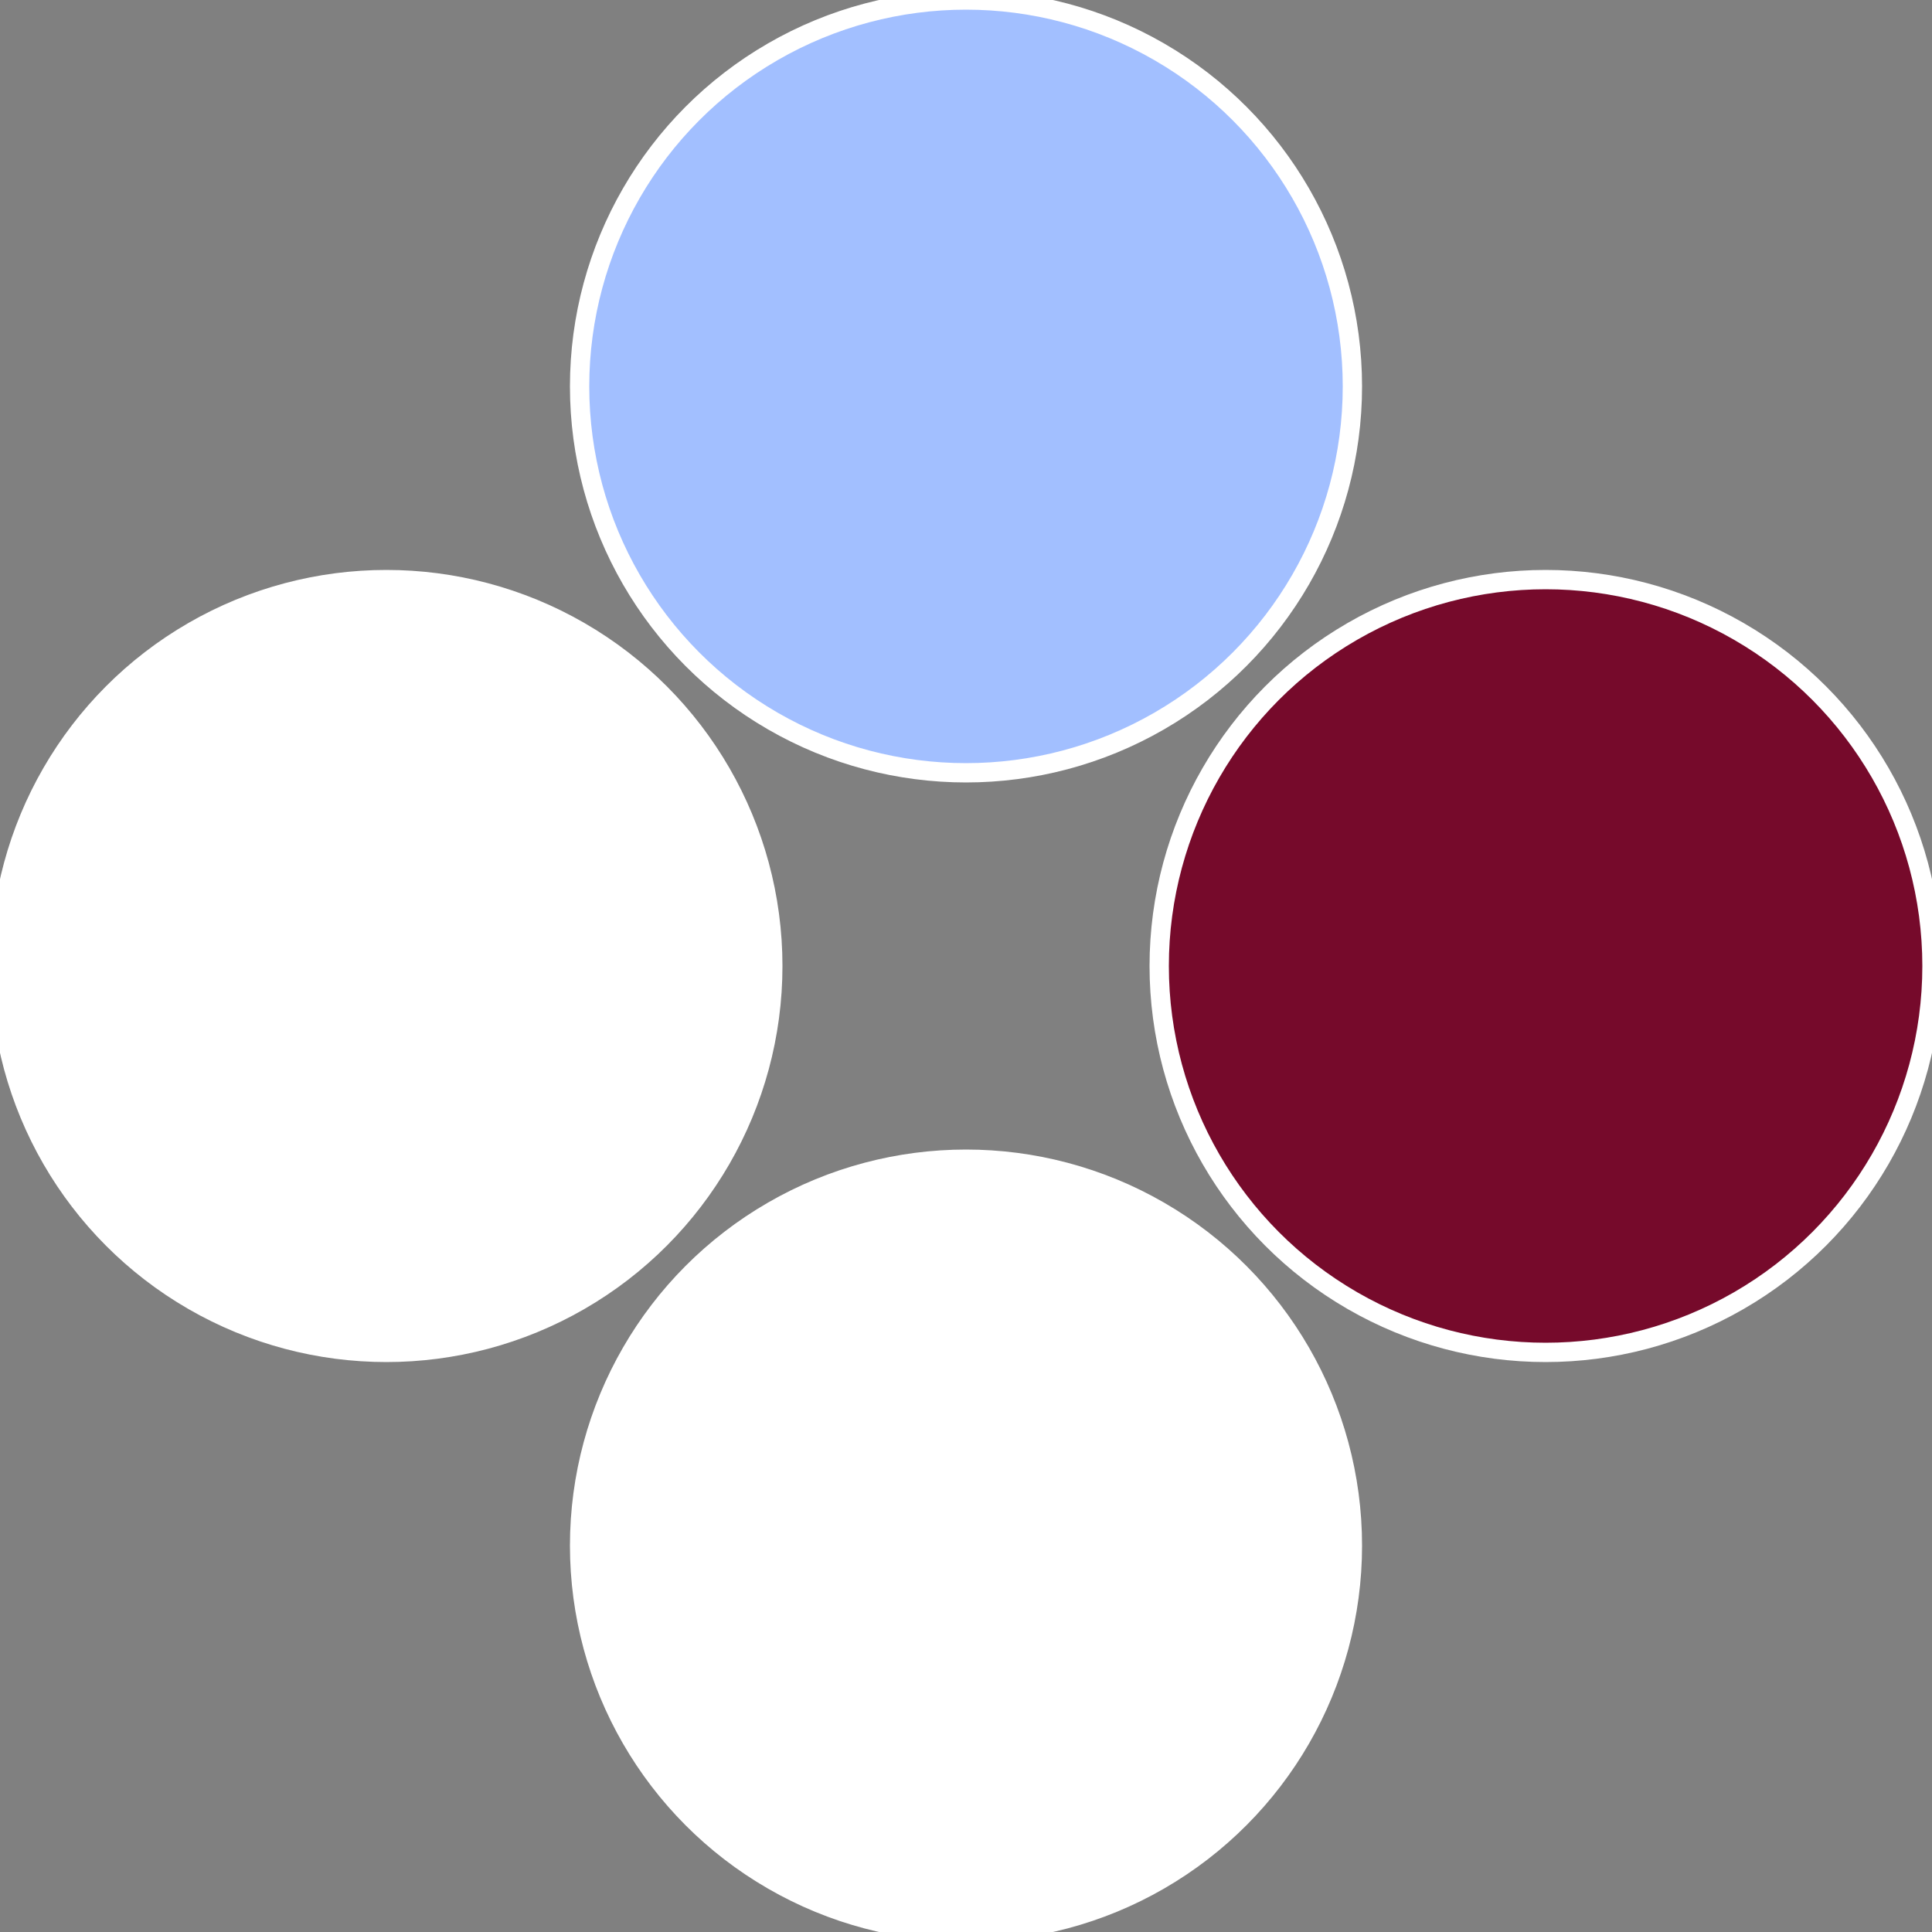
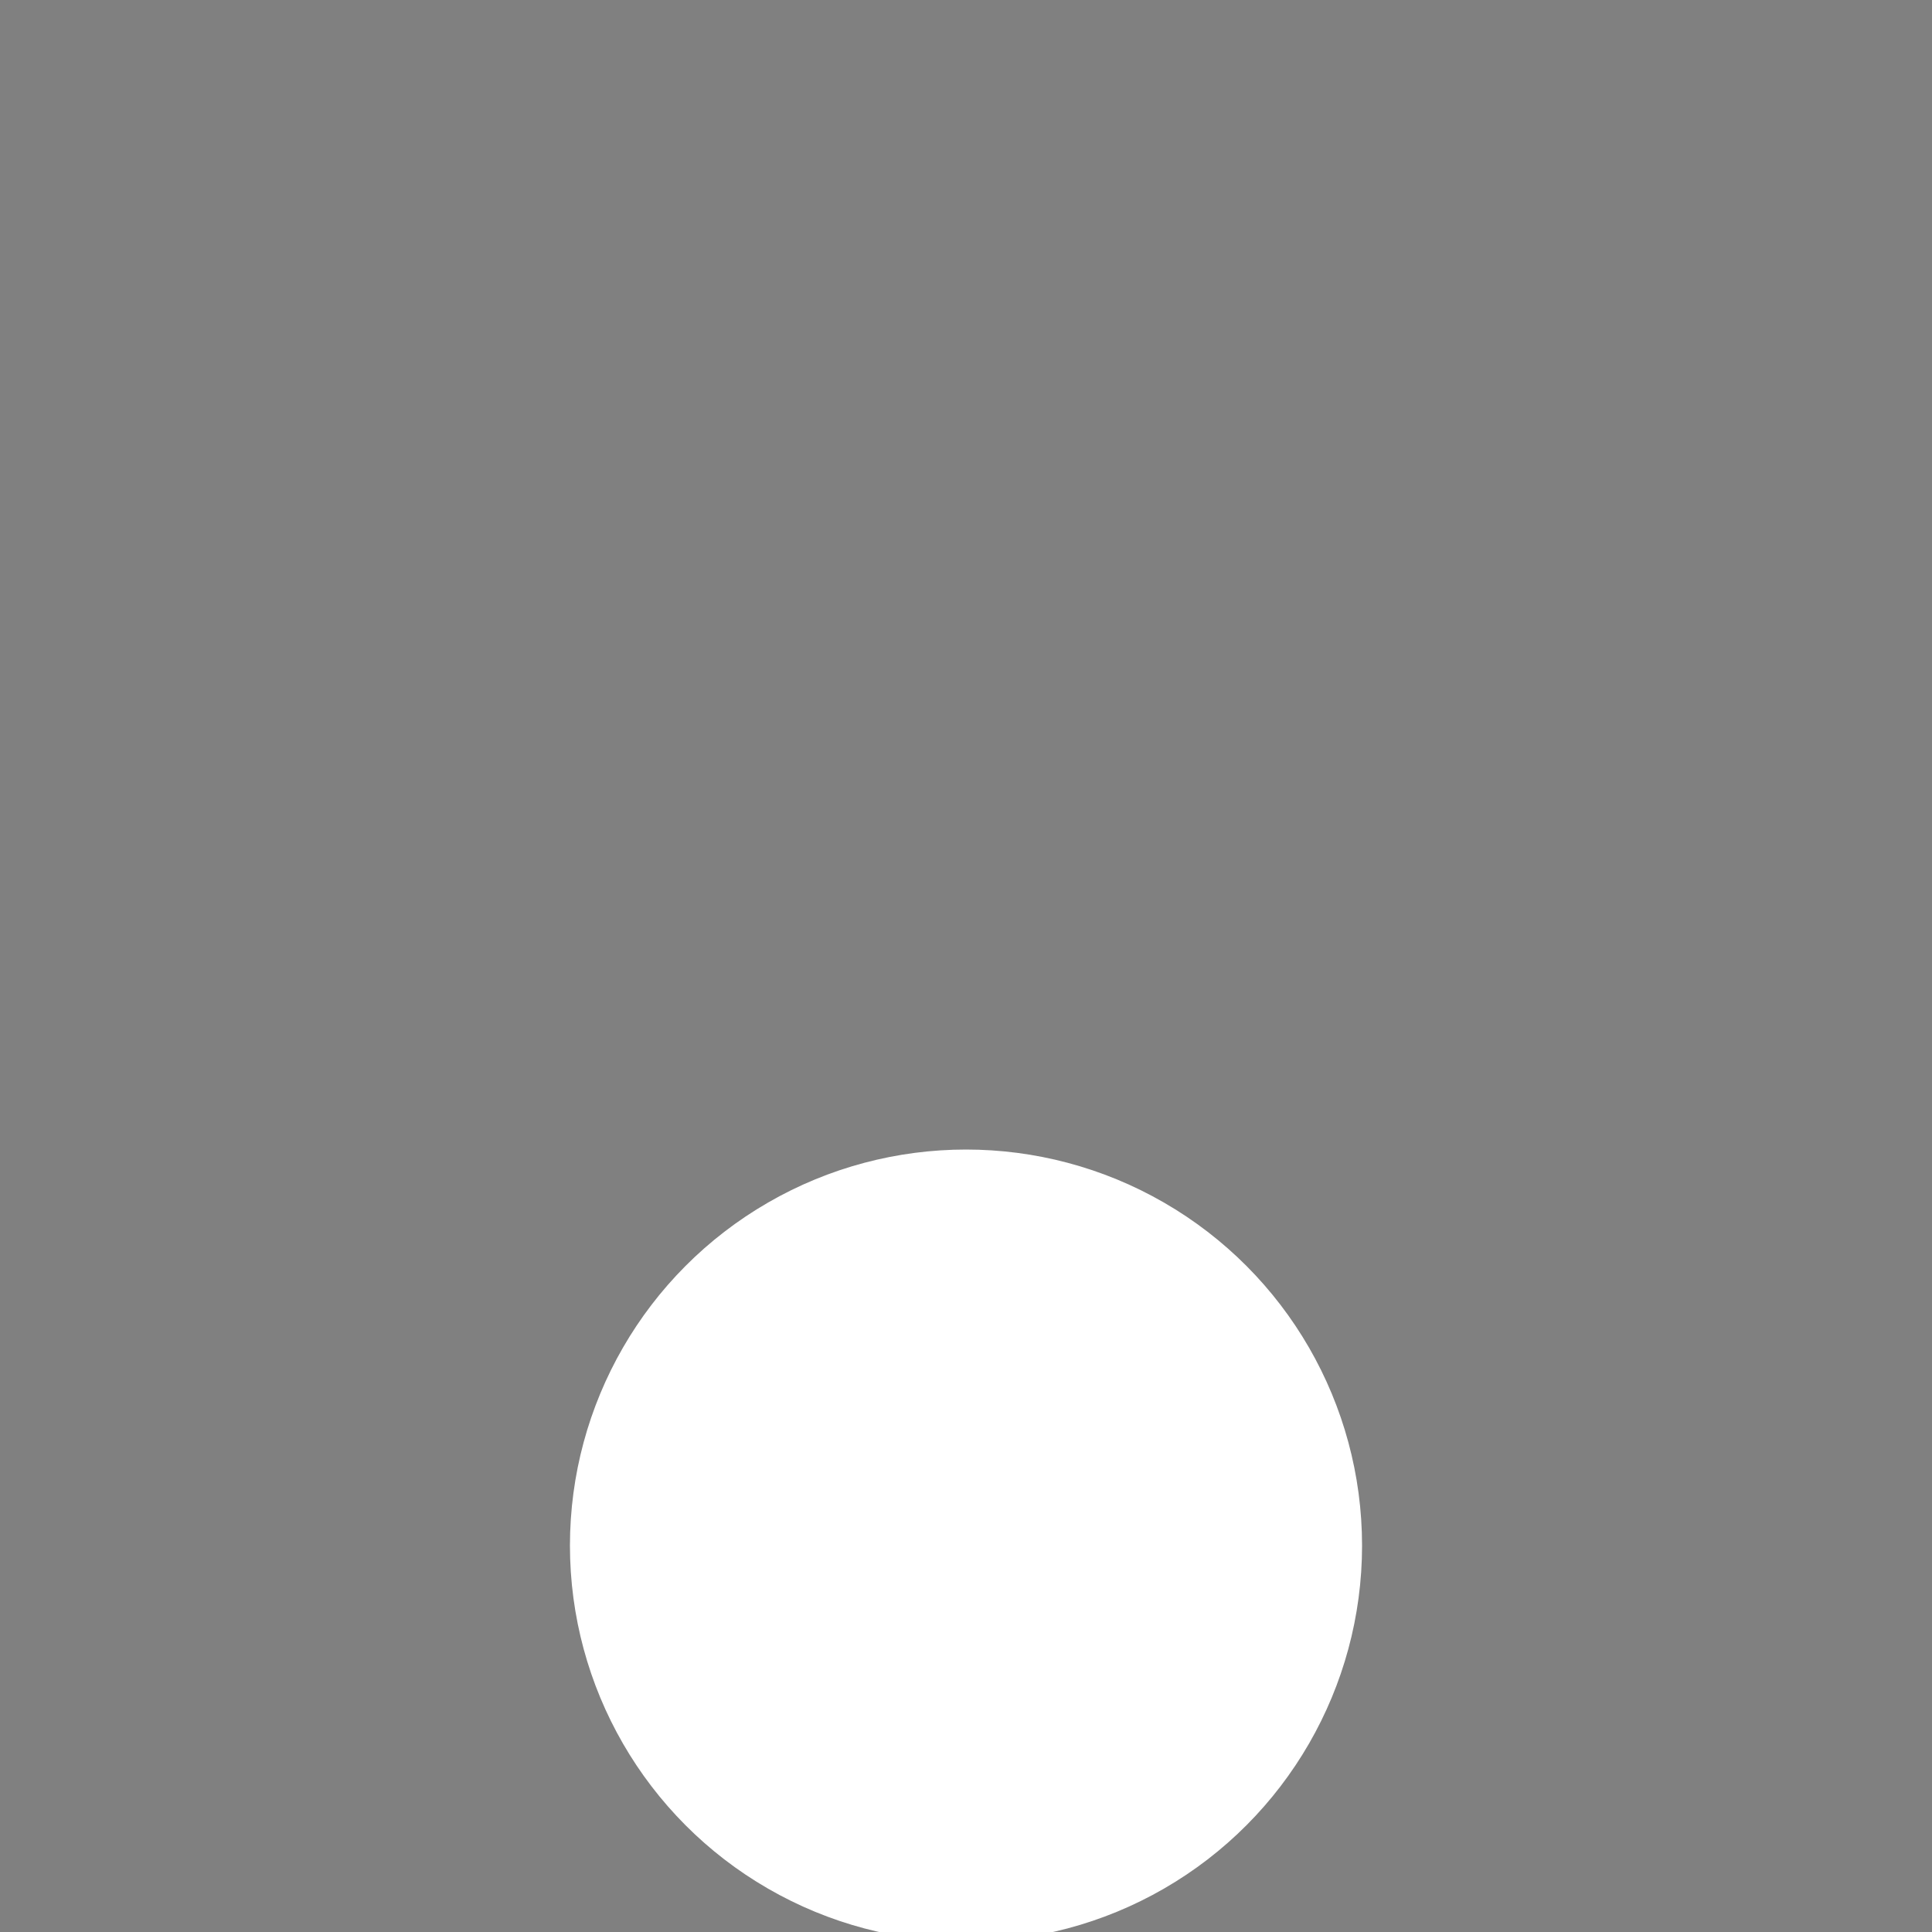
<svg xmlns="http://www.w3.org/2000/svg" width="500" height="500" viewBox="-1 -1 2 2">
  <rect x="-1" y="-1" width="2" height="2" fill="#808080" stroke="none" />
-   <circle cx="0.6" cy="0" r="0.4" fill="#760a2bfffffffffffff78c" stroke="#fff" stroke-width="1%" />
  <circle cx="3.6739403974421E-17" cy="0.6" r="0.4" fill="#fffffffffffff78ca2b357" stroke="#fff" stroke-width="1%" />
-   <circle cx="-0.6" cy="7.3478807948841E-17" r="0.4" fill="#fffffffffffffa08fffffffffffff78ca2b" stroke="#fff" stroke-width="1%" />
-   <circle cx="-1.1021821192326E-16" cy="-0.6" r="0.4" fill="#a2bfffffffffffff78cfffffffffffffe60" stroke="#fff" stroke-width="1%" />
</svg>